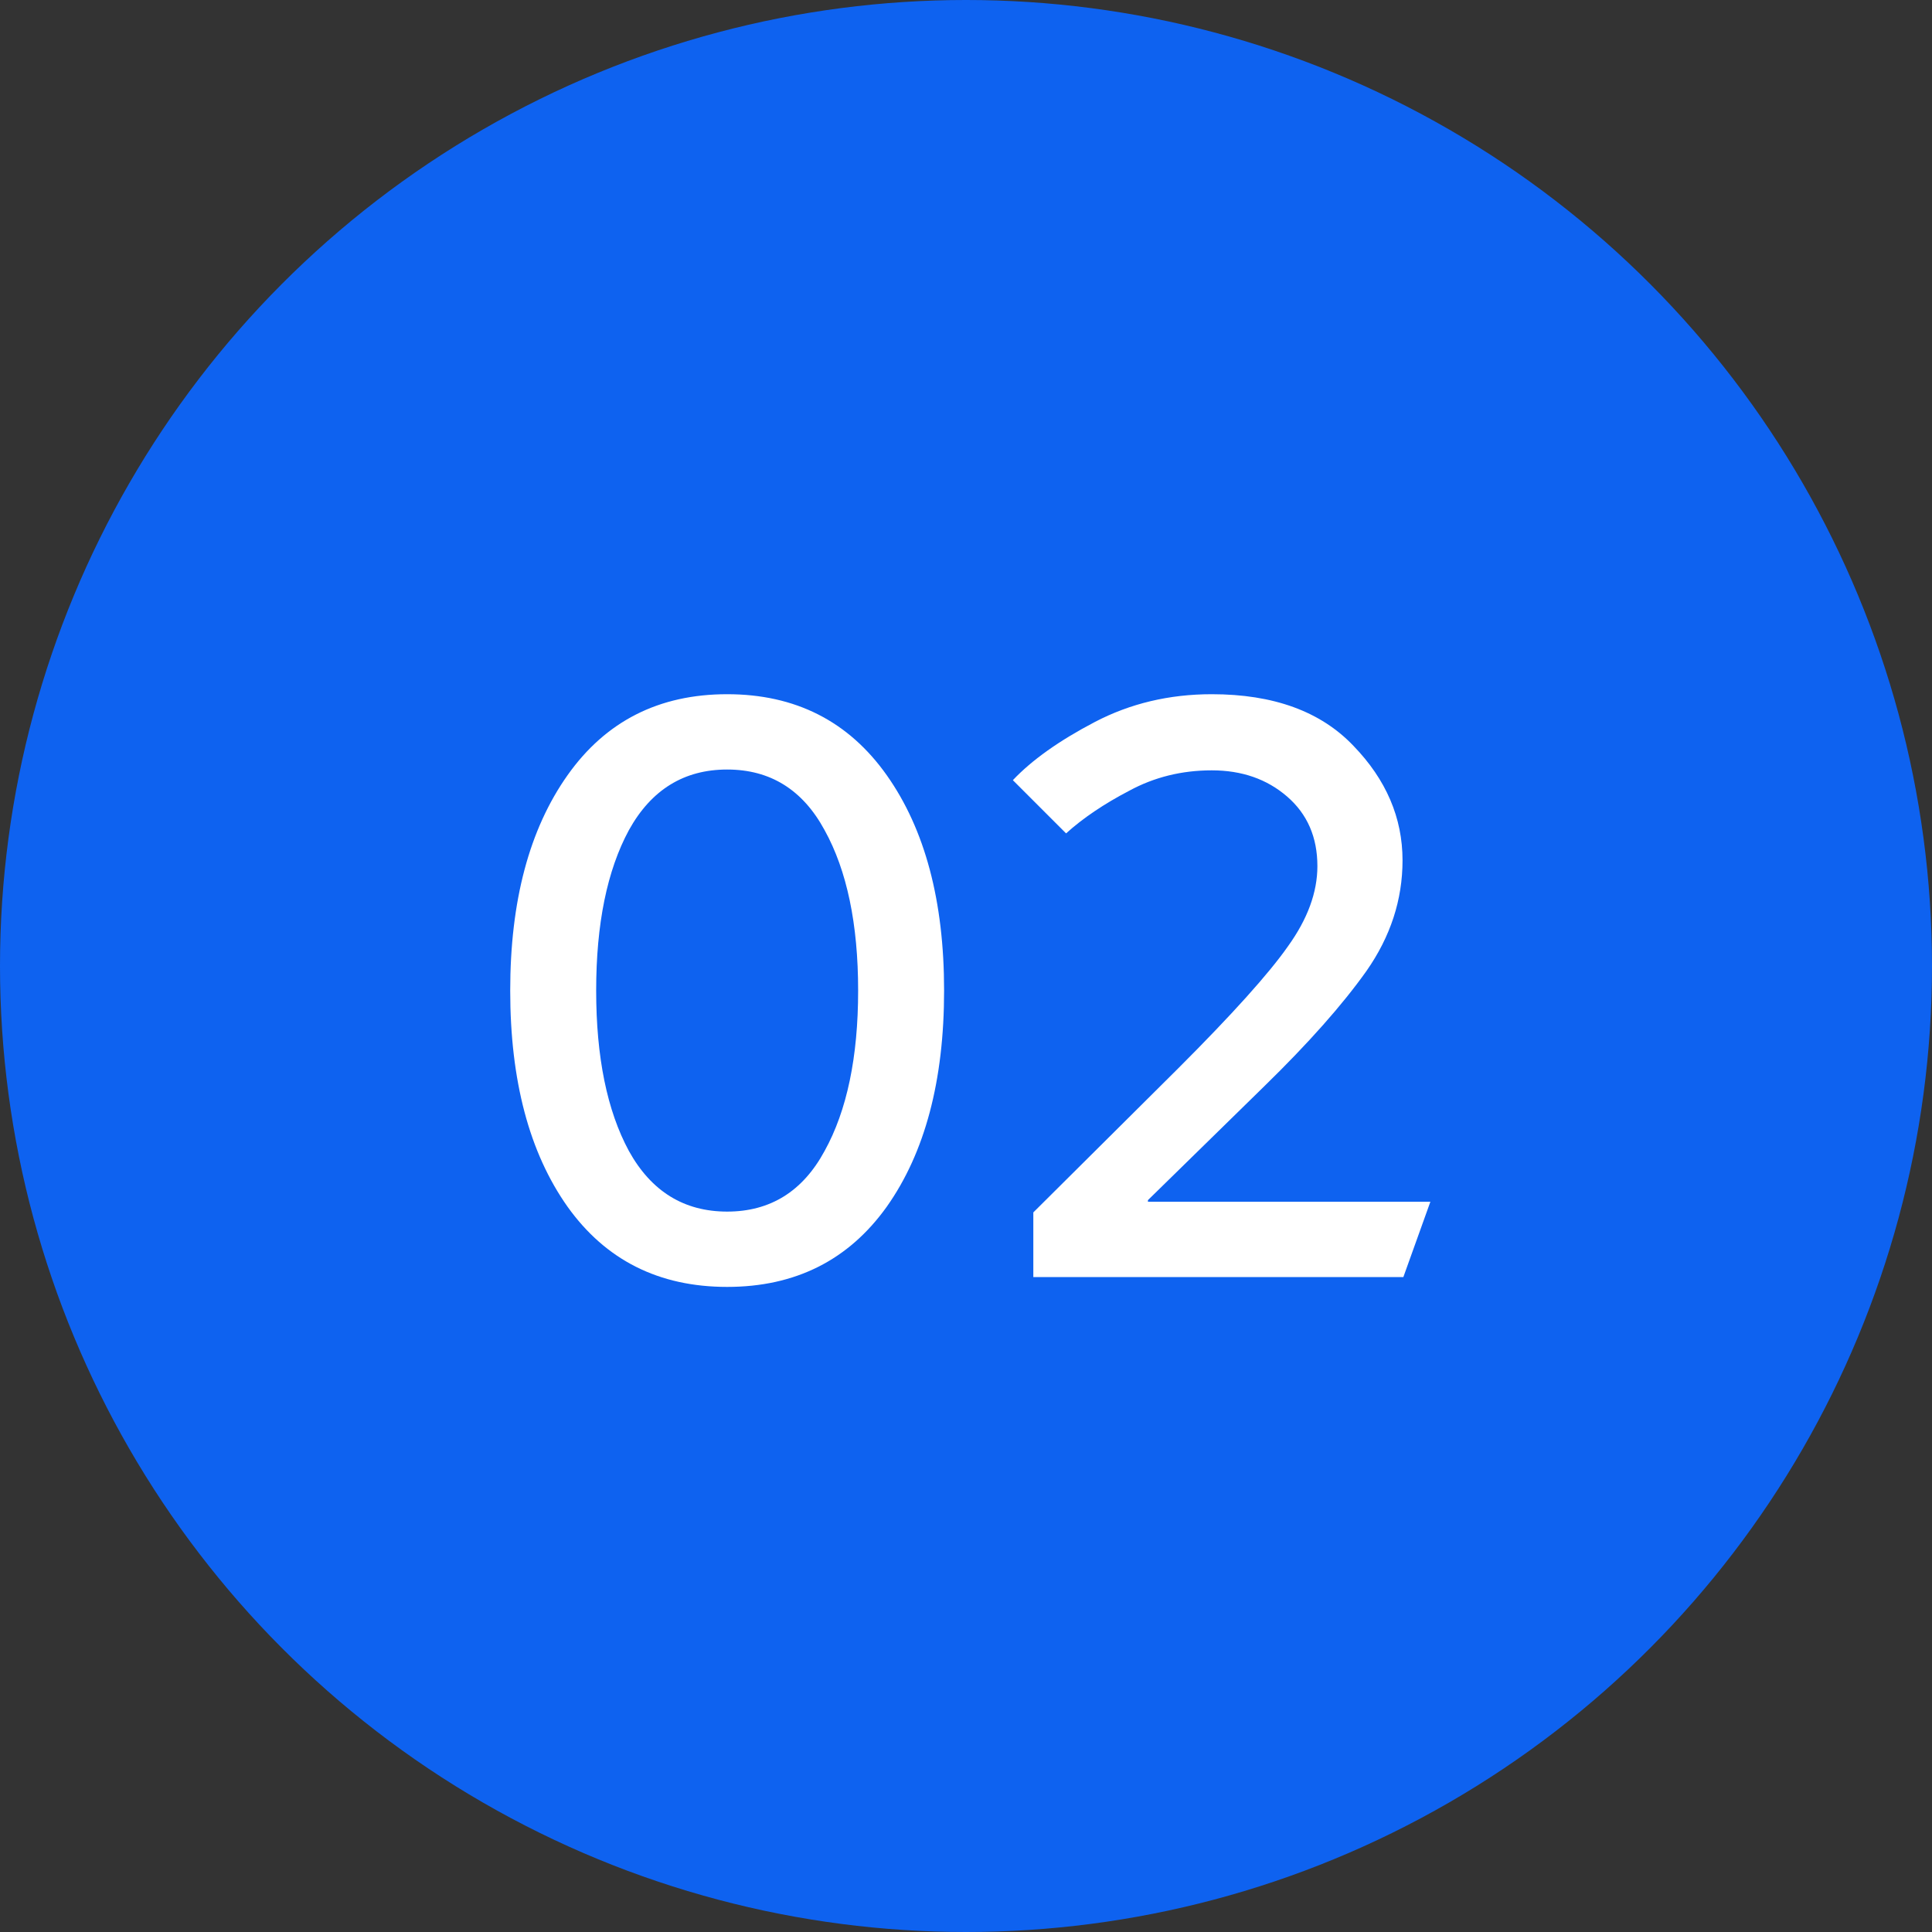
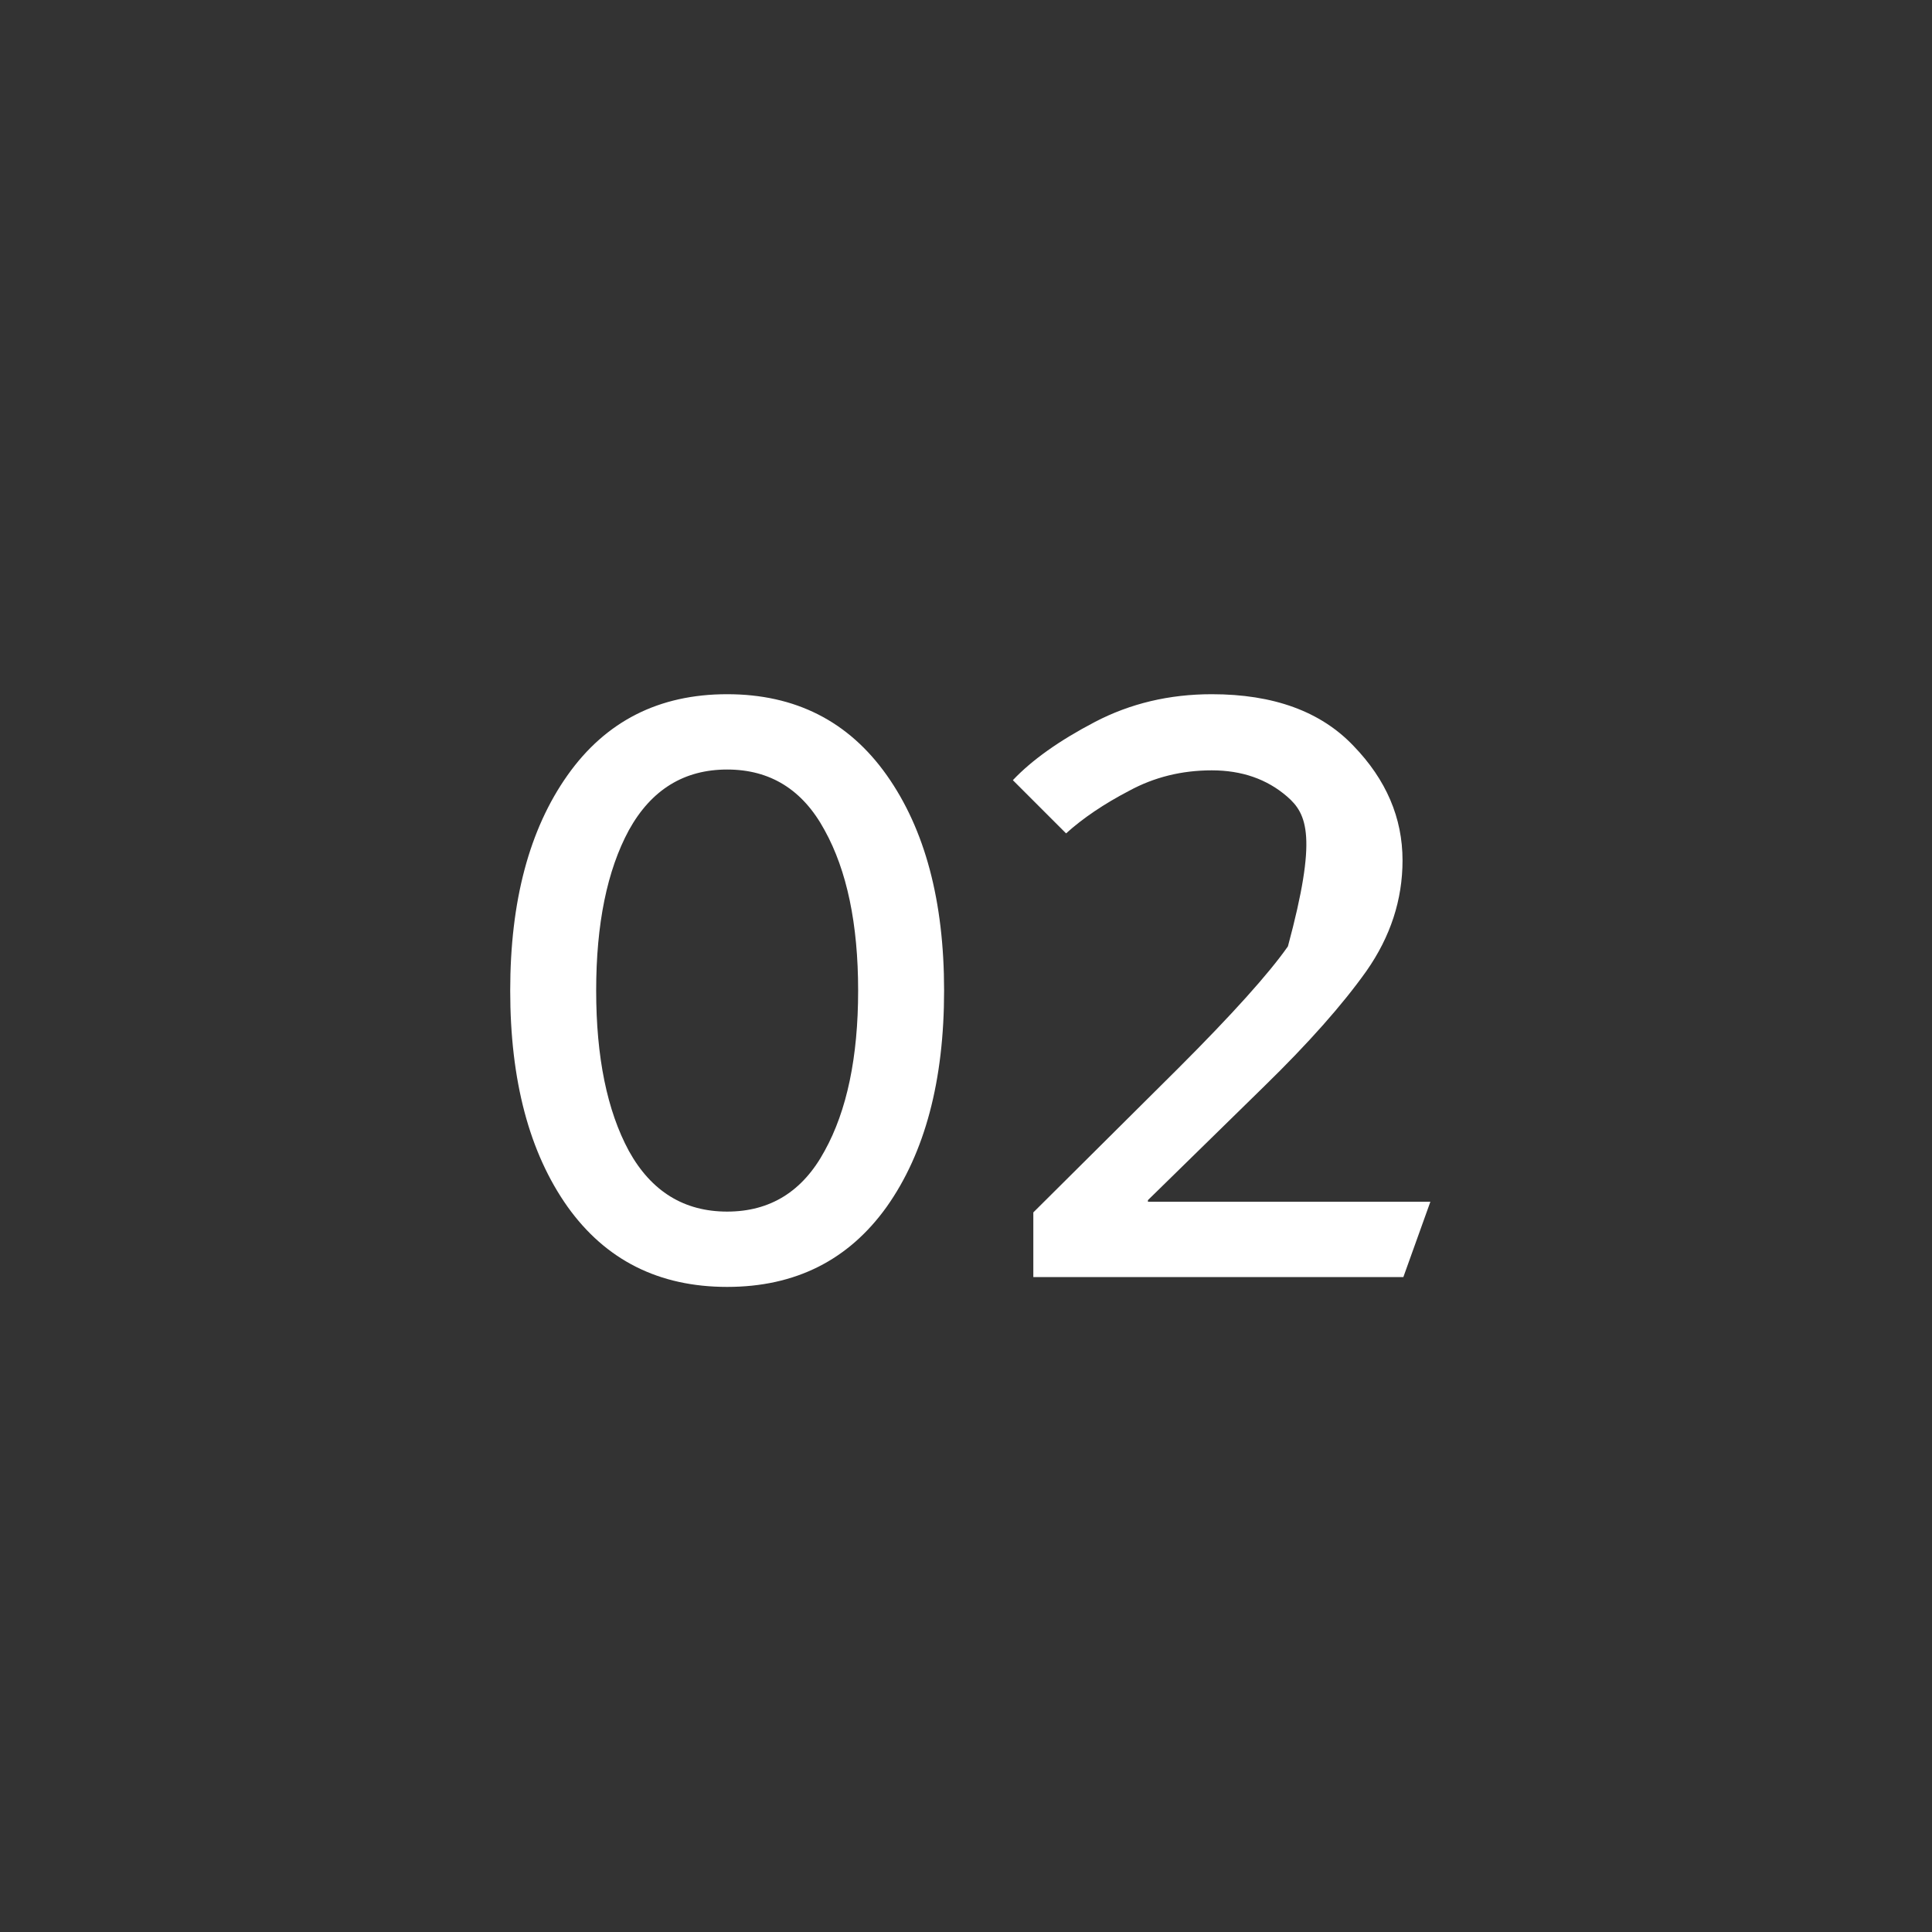
<svg xmlns="http://www.w3.org/2000/svg" width="59" height="59" viewBox="0 0 59 59" fill="none">
  <rect x="0" y="0" width="59" height="59" fill="#333333" stroke="none" />
-   <circle cx="29.5" cy="29.5" r="29.5" fill="#0E62F0" />
-   <path d="M22.206 39.3C20.122 39.3 18.497 38.483 17.331 36.85C16.164 35.2 15.581 33 15.581 30.25C15.581 27.517 16.164 25.325 17.331 23.675C18.497 22.025 20.122 21.2 22.206 21.2C24.289 21.2 25.914 22.025 27.081 23.675C28.247 25.325 28.831 27.517 28.831 30.25C28.831 33 28.247 35.2 27.081 36.85C25.914 38.483 24.289 39.3 22.206 39.3ZM22.206 37C23.522 37 24.514 36.383 25.181 35.15C25.864 33.917 26.206 32.283 26.206 30.25C26.206 28.217 25.864 26.583 25.181 25.35C24.514 24.117 23.522 23.5 22.206 23.5C20.889 23.5 19.889 24.117 19.206 25.35C18.539 26.583 18.206 28.217 18.206 30.25C18.206 32.283 18.539 33.917 19.206 35.15C19.889 36.383 20.889 37 22.206 37ZM42.856 39H31.556V37.025L35.981 32.625C37.631 30.975 38.748 29.733 39.331 28.9C39.931 28.067 40.231 27.25 40.231 26.45C40.231 25.567 39.923 24.858 39.306 24.325C38.69 23.792 37.923 23.525 37.006 23.525C36.09 23.525 35.248 23.733 34.481 24.15C33.715 24.55 33.073 24.983 32.556 25.45L30.931 23.825C31.515 23.208 32.348 22.617 33.431 22.05C34.515 21.483 35.706 21.2 37.006 21.2C38.89 21.2 40.331 21.725 41.331 22.775C42.331 23.808 42.831 24.975 42.831 26.275C42.831 27.475 42.465 28.6 41.731 29.65C40.998 30.683 39.956 31.858 38.606 33.175L35.056 36.65V36.7H43.681L42.856 39Z" fill="white" />
+   <path d="M22.206 39.3C20.122 39.3 18.497 38.483 17.331 36.85C16.164 35.2 15.581 33 15.581 30.25C15.581 27.517 16.164 25.325 17.331 23.675C18.497 22.025 20.122 21.2 22.206 21.2C24.289 21.2 25.914 22.025 27.081 23.675C28.247 25.325 28.831 27.517 28.831 30.25C28.831 33 28.247 35.2 27.081 36.85C25.914 38.483 24.289 39.3 22.206 39.3ZM22.206 37C23.522 37 24.514 36.383 25.181 35.15C25.864 33.917 26.206 32.283 26.206 30.25C26.206 28.217 25.864 26.583 25.181 25.35C24.514 24.117 23.522 23.5 22.206 23.5C20.889 23.5 19.889 24.117 19.206 25.35C18.539 26.583 18.206 28.217 18.206 30.25C18.206 32.283 18.539 33.917 19.206 35.15C19.889 36.383 20.889 37 22.206 37ZM42.856 39H31.556V37.025L35.981 32.625C37.631 30.975 38.748 29.733 39.331 28.9C40.231 25.567 39.923 24.858 39.306 24.325C38.69 23.792 37.923 23.525 37.006 23.525C36.09 23.525 35.248 23.733 34.481 24.15C33.715 24.55 33.073 24.983 32.556 25.45L30.931 23.825C31.515 23.208 32.348 22.617 33.431 22.05C34.515 21.483 35.706 21.2 37.006 21.2C38.89 21.2 40.331 21.725 41.331 22.775C42.331 23.808 42.831 24.975 42.831 26.275C42.831 27.475 42.465 28.6 41.731 29.65C40.998 30.683 39.956 31.858 38.606 33.175L35.056 36.65V36.7H43.681L42.856 39Z" fill="white" />
</svg>